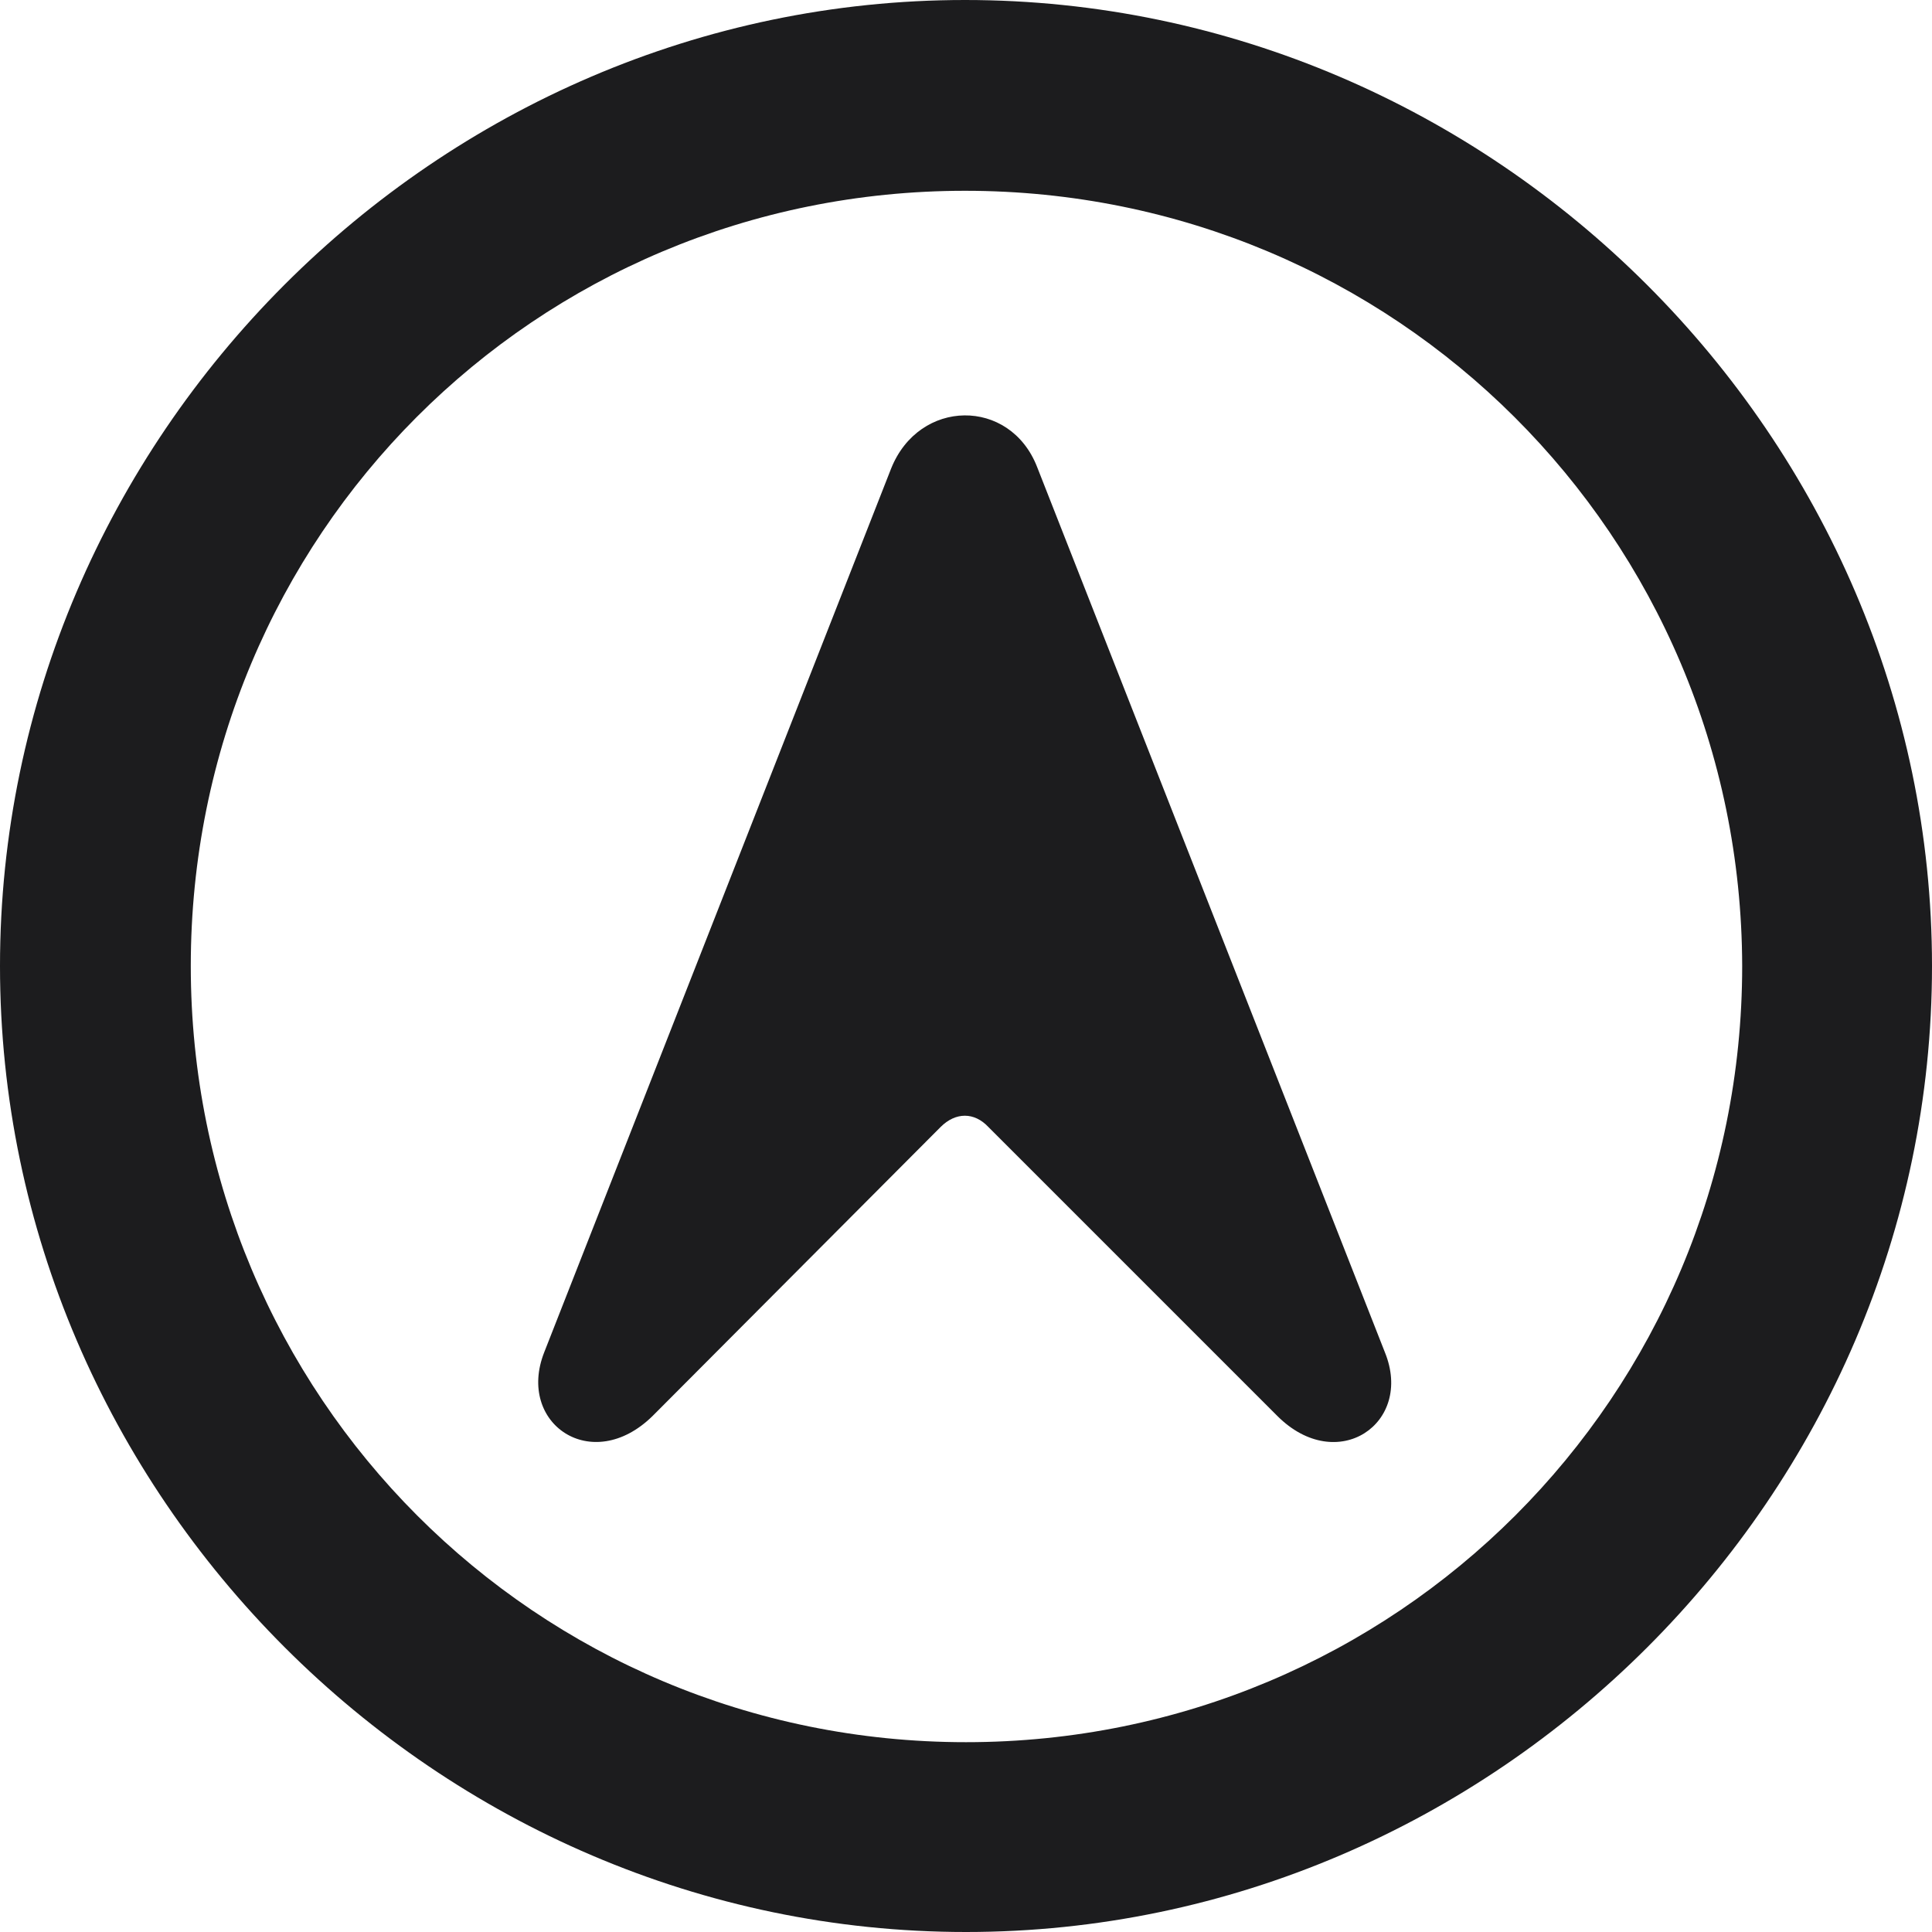
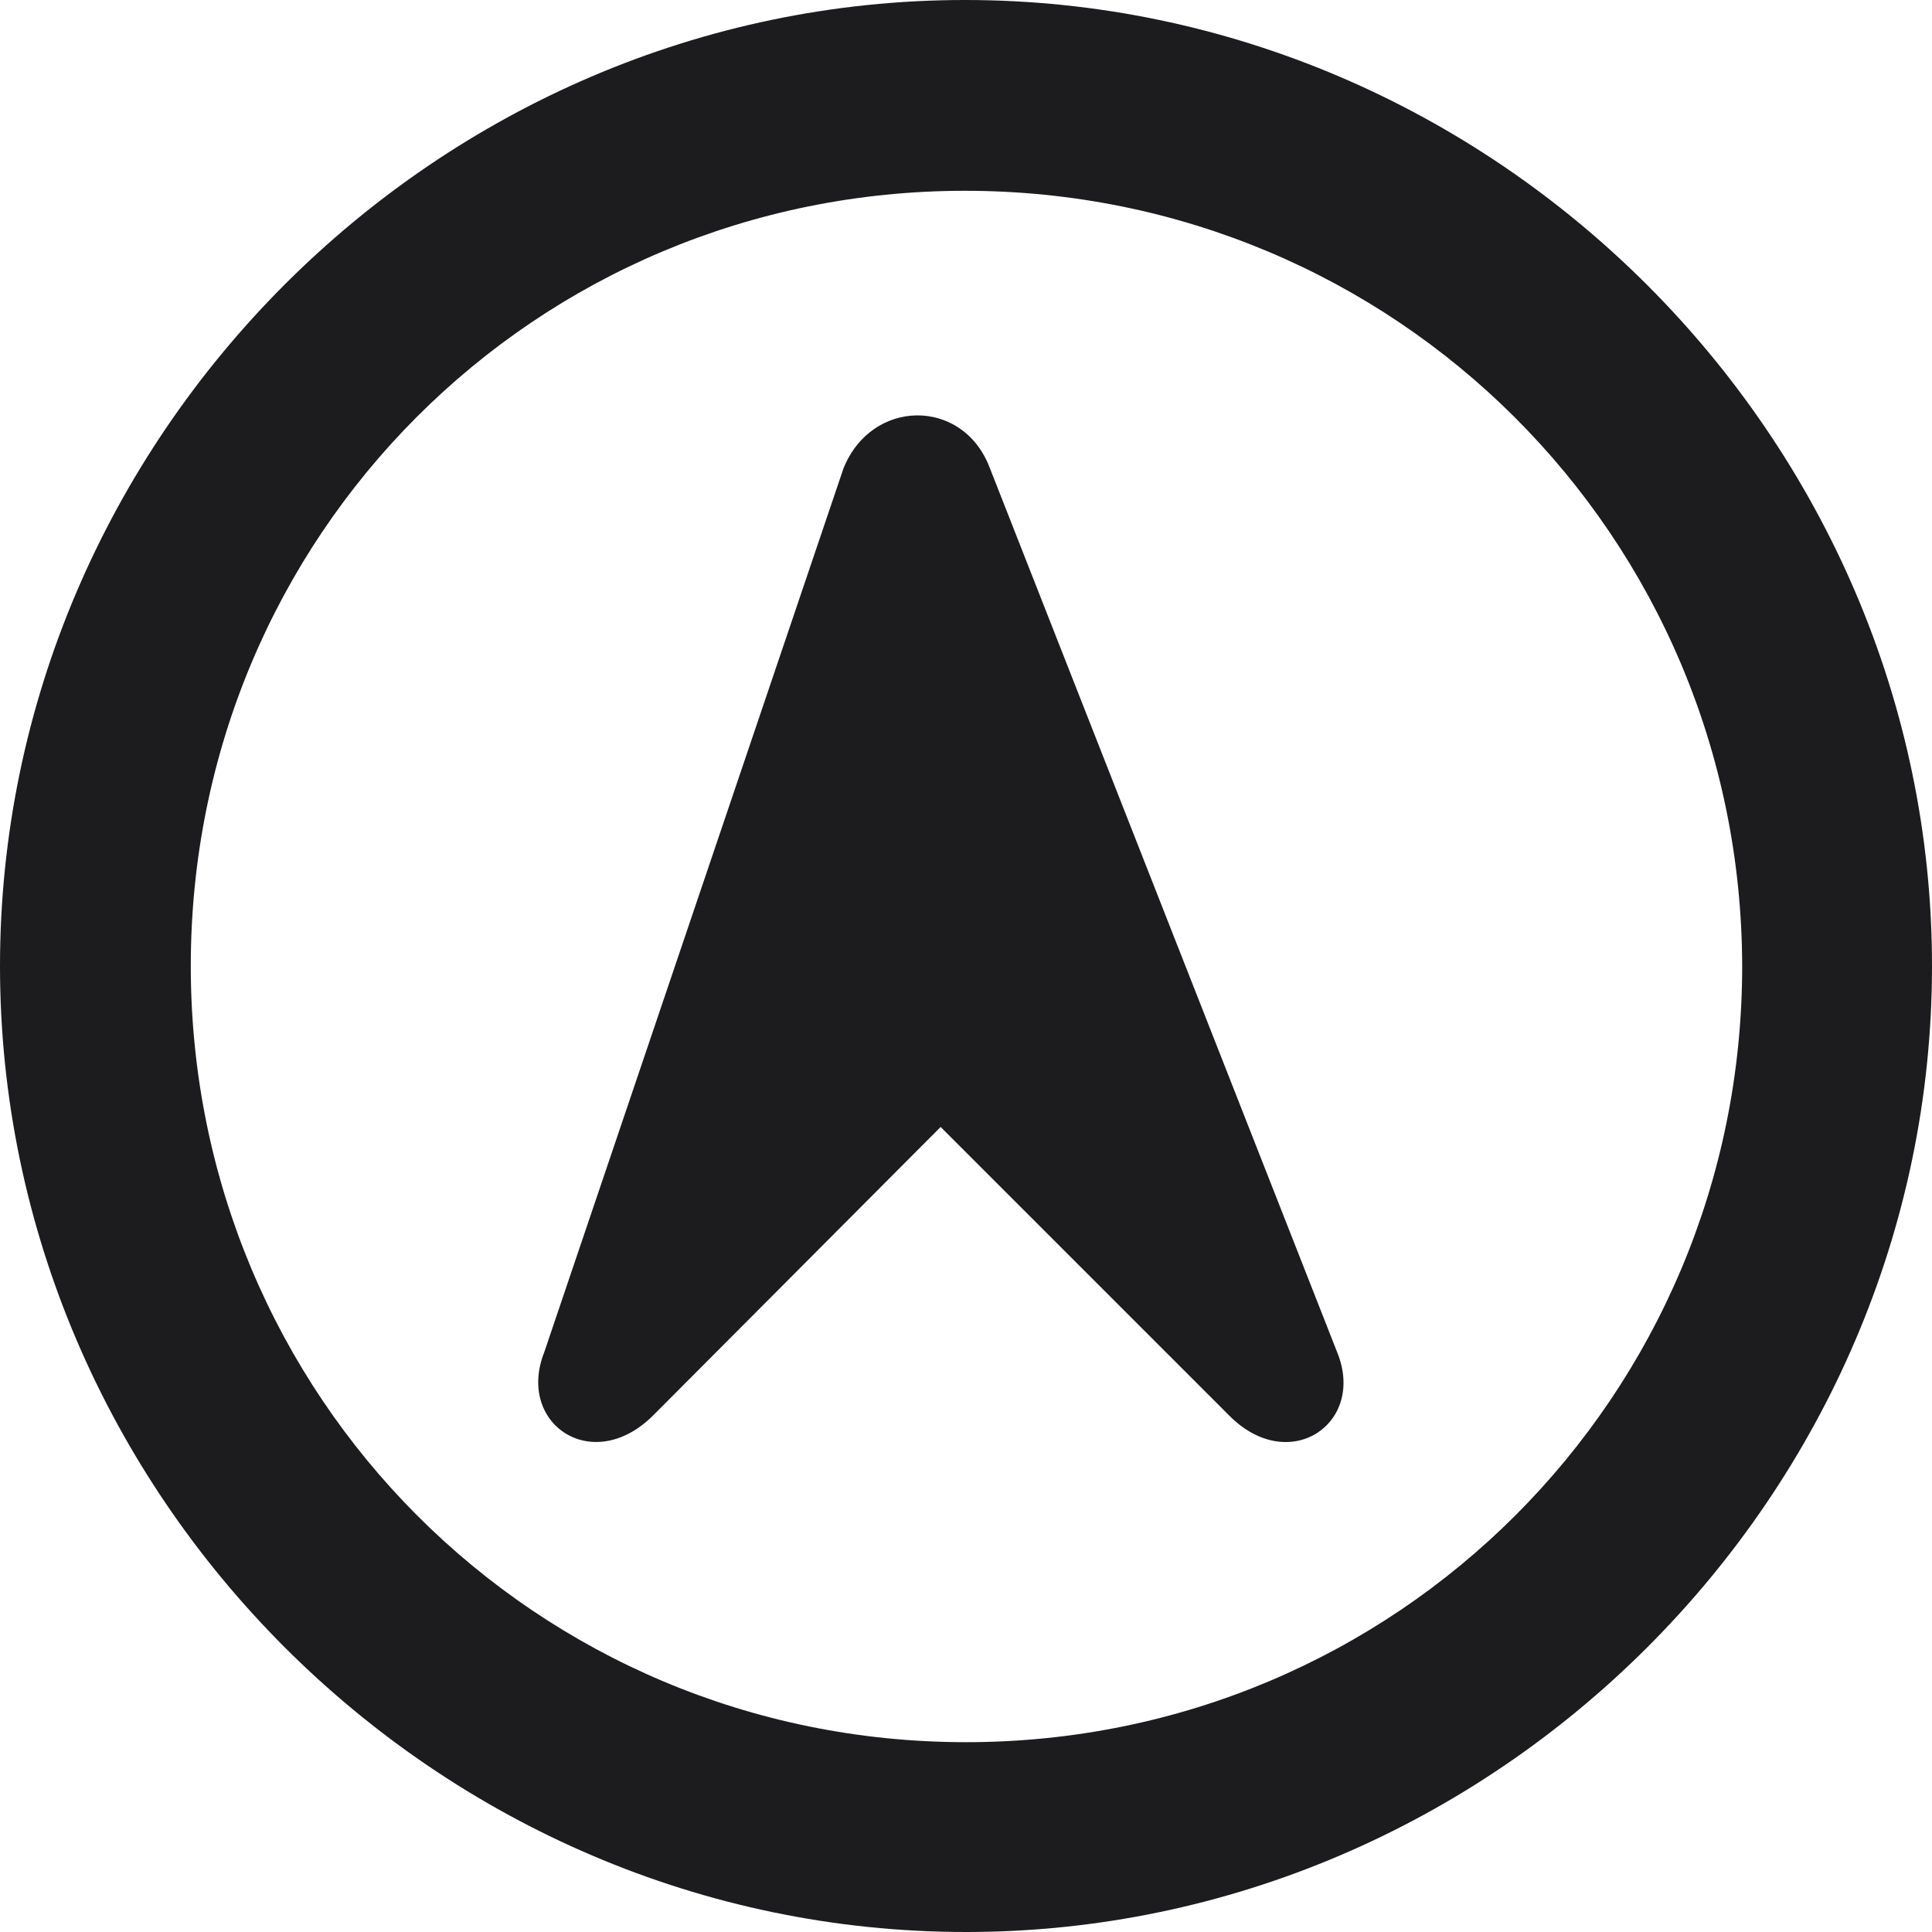
<svg xmlns="http://www.w3.org/2000/svg" width="16" height="16" version="1.1">
-   <path d="m8 16c4.376 0 8-3.617 8-8 0-4.376-3.624-8-8.008-8-4.376 0-7.992 3.624-7.992 8 0 4.383 3.624 8 8 8zm0-1.572c-3.562 0-6.42-2.865-6.42-6.428 0-3.562 2.85-6.42 6.412-6.42 3.562 0 6.428 2.858 6.436 6.42 0 3.562-2.865 6.428-6.428 6.428zm-3.493-3.229c-0.232 0.589 0.395 1.022 0.898 0.527l2.385-2.393c0.124-0.124 0.279-0.124 0.395 0l2.393 2.393c0.496 0.496 1.131 0.062 0.891-0.527l-2.881-7.334c-0.225-0.573-0.976-0.565-1.208 0.015z" fill="#1c1c1e" stroke-width=".881" />
+   <path d="m8 16c4.376 0 8-3.617 8-8 0-4.376-3.624-8-8.008-8-4.376 0-7.992 3.624-7.992 8 0 4.383 3.624 8 8 8zm0-1.572c-3.562 0-6.42-2.865-6.42-6.428 0-3.562 2.85-6.42 6.412-6.42 3.562 0 6.428 2.858 6.436 6.42 0 3.562-2.865 6.428-6.428 6.428zm-3.493-3.229c-0.232 0.589 0.395 1.022 0.898 0.527l2.385-2.393l2.393 2.393c0.496 0.496 1.131 0.062 0.891-0.527l-2.881-7.334c-0.225-0.573-0.976-0.565-1.208 0.015z" fill="#1c1c1e" stroke-width=".881" />
</svg>